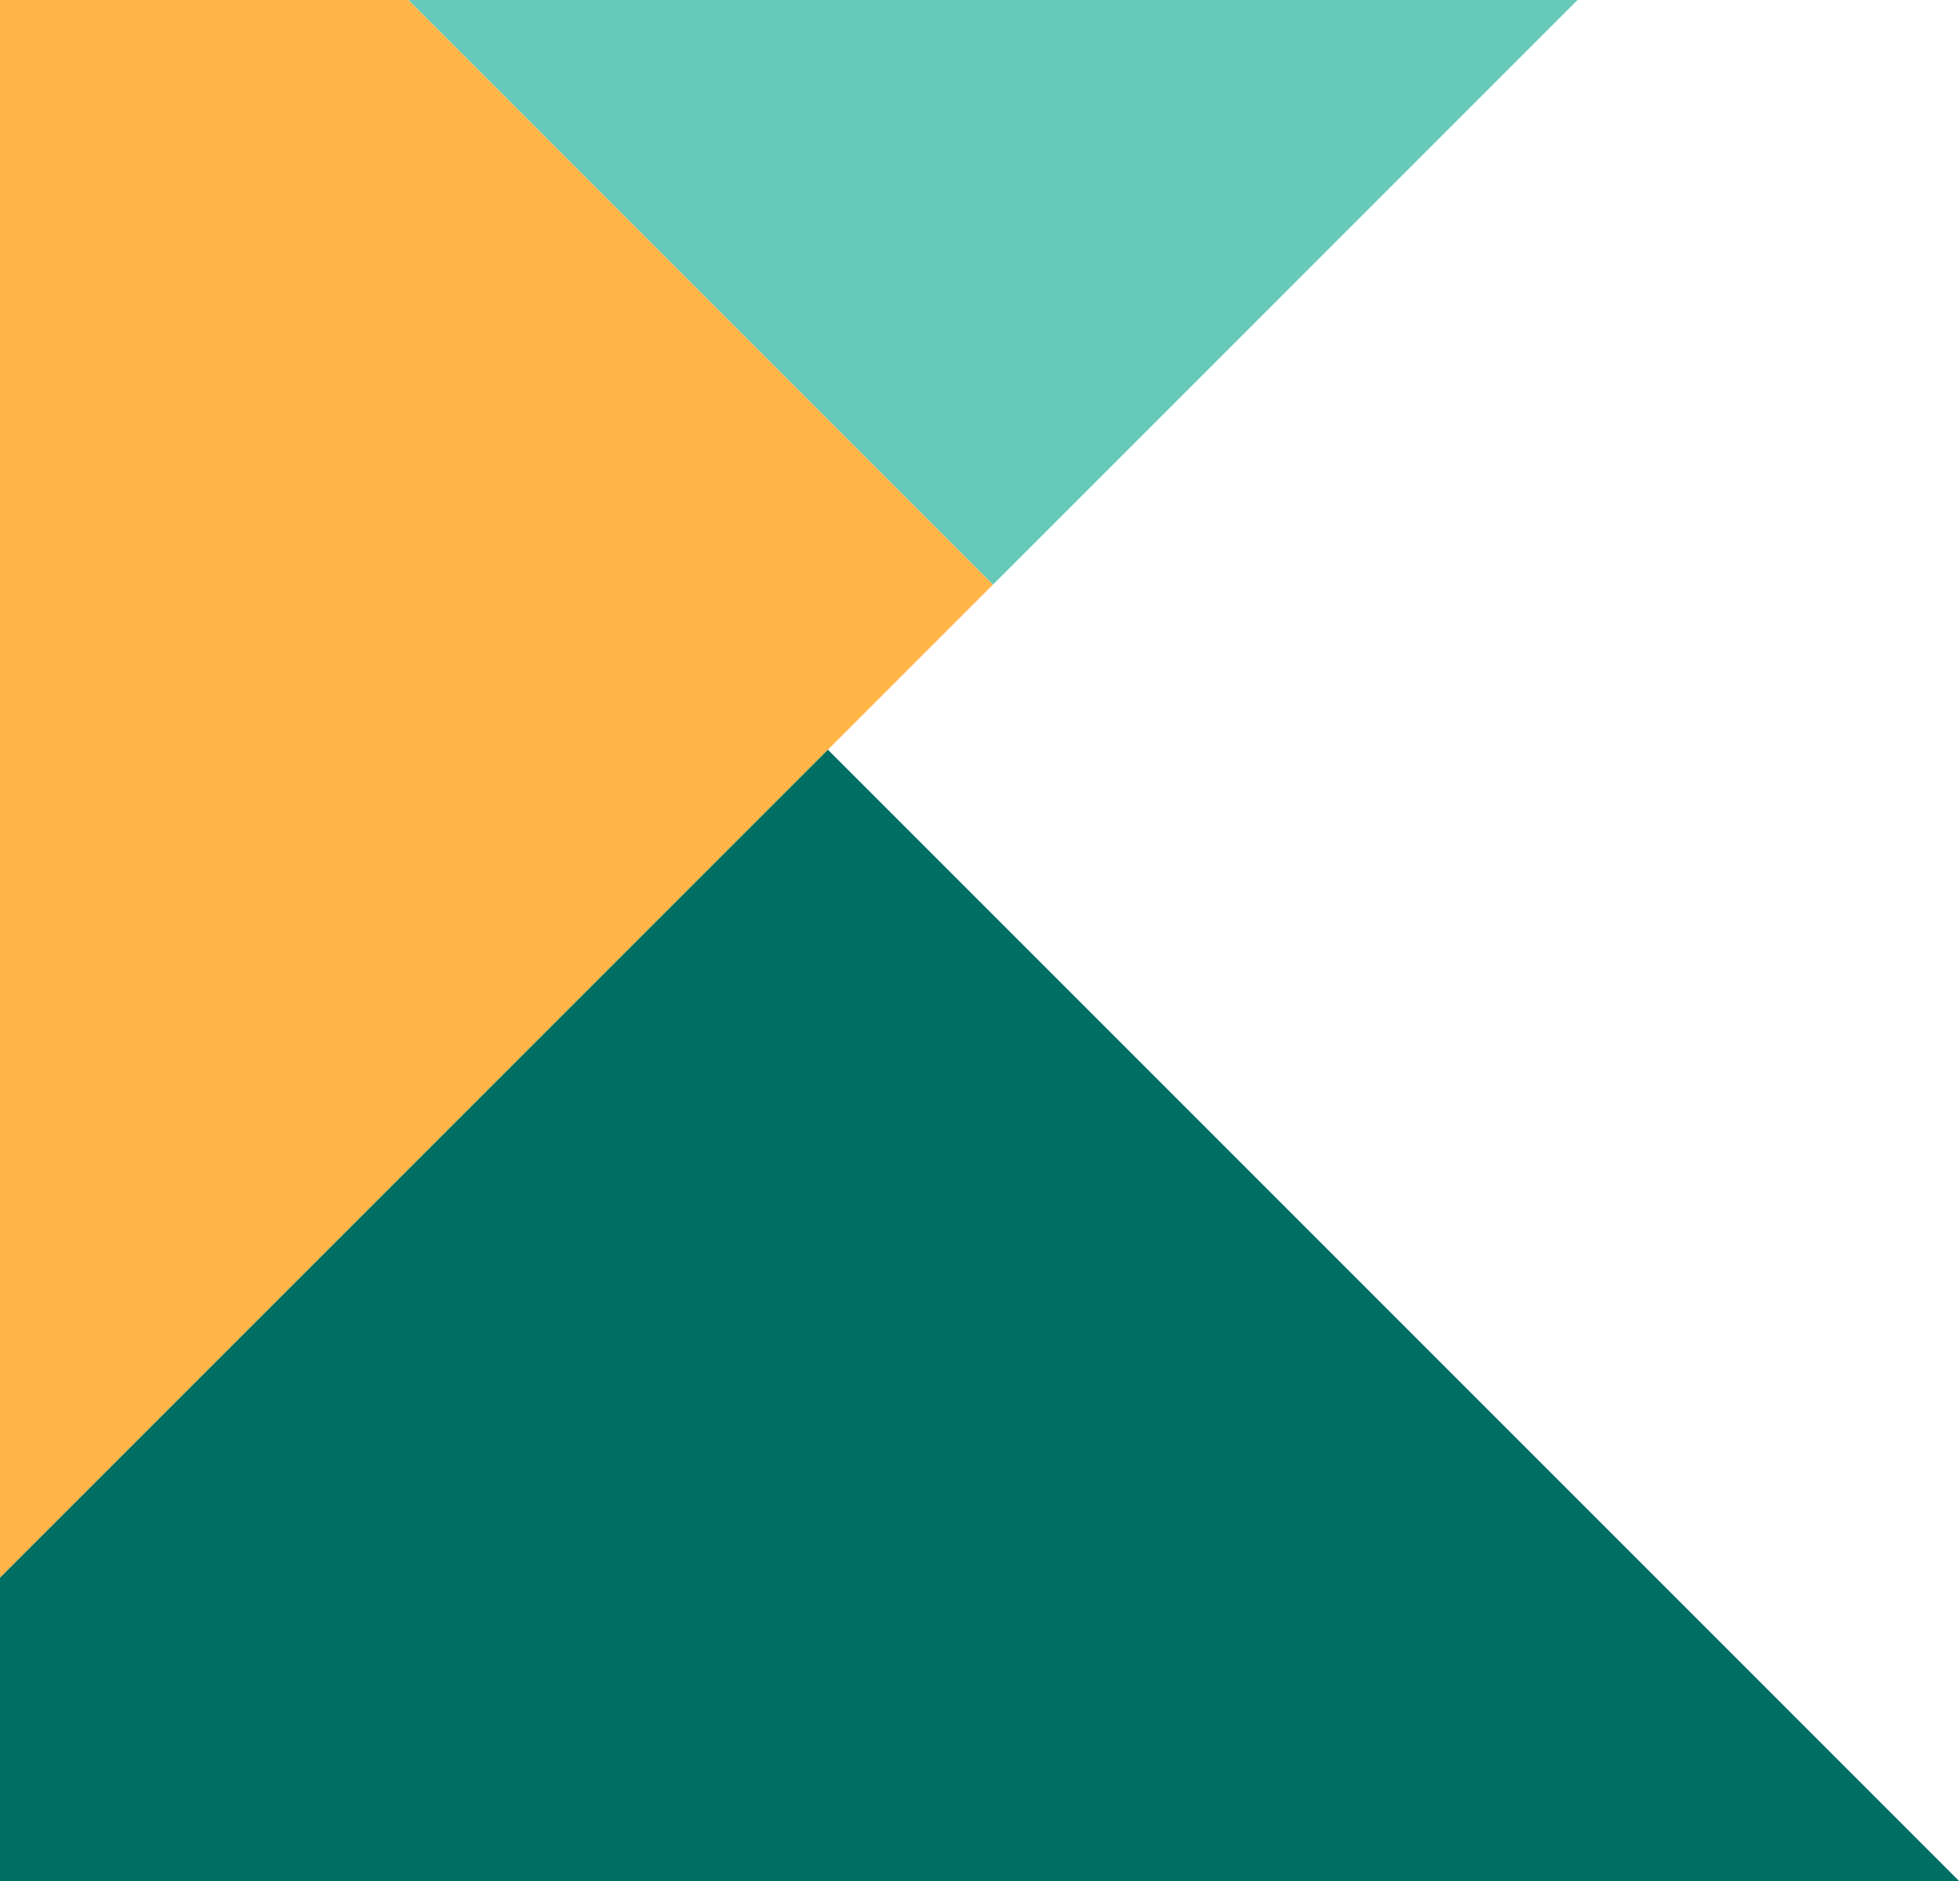
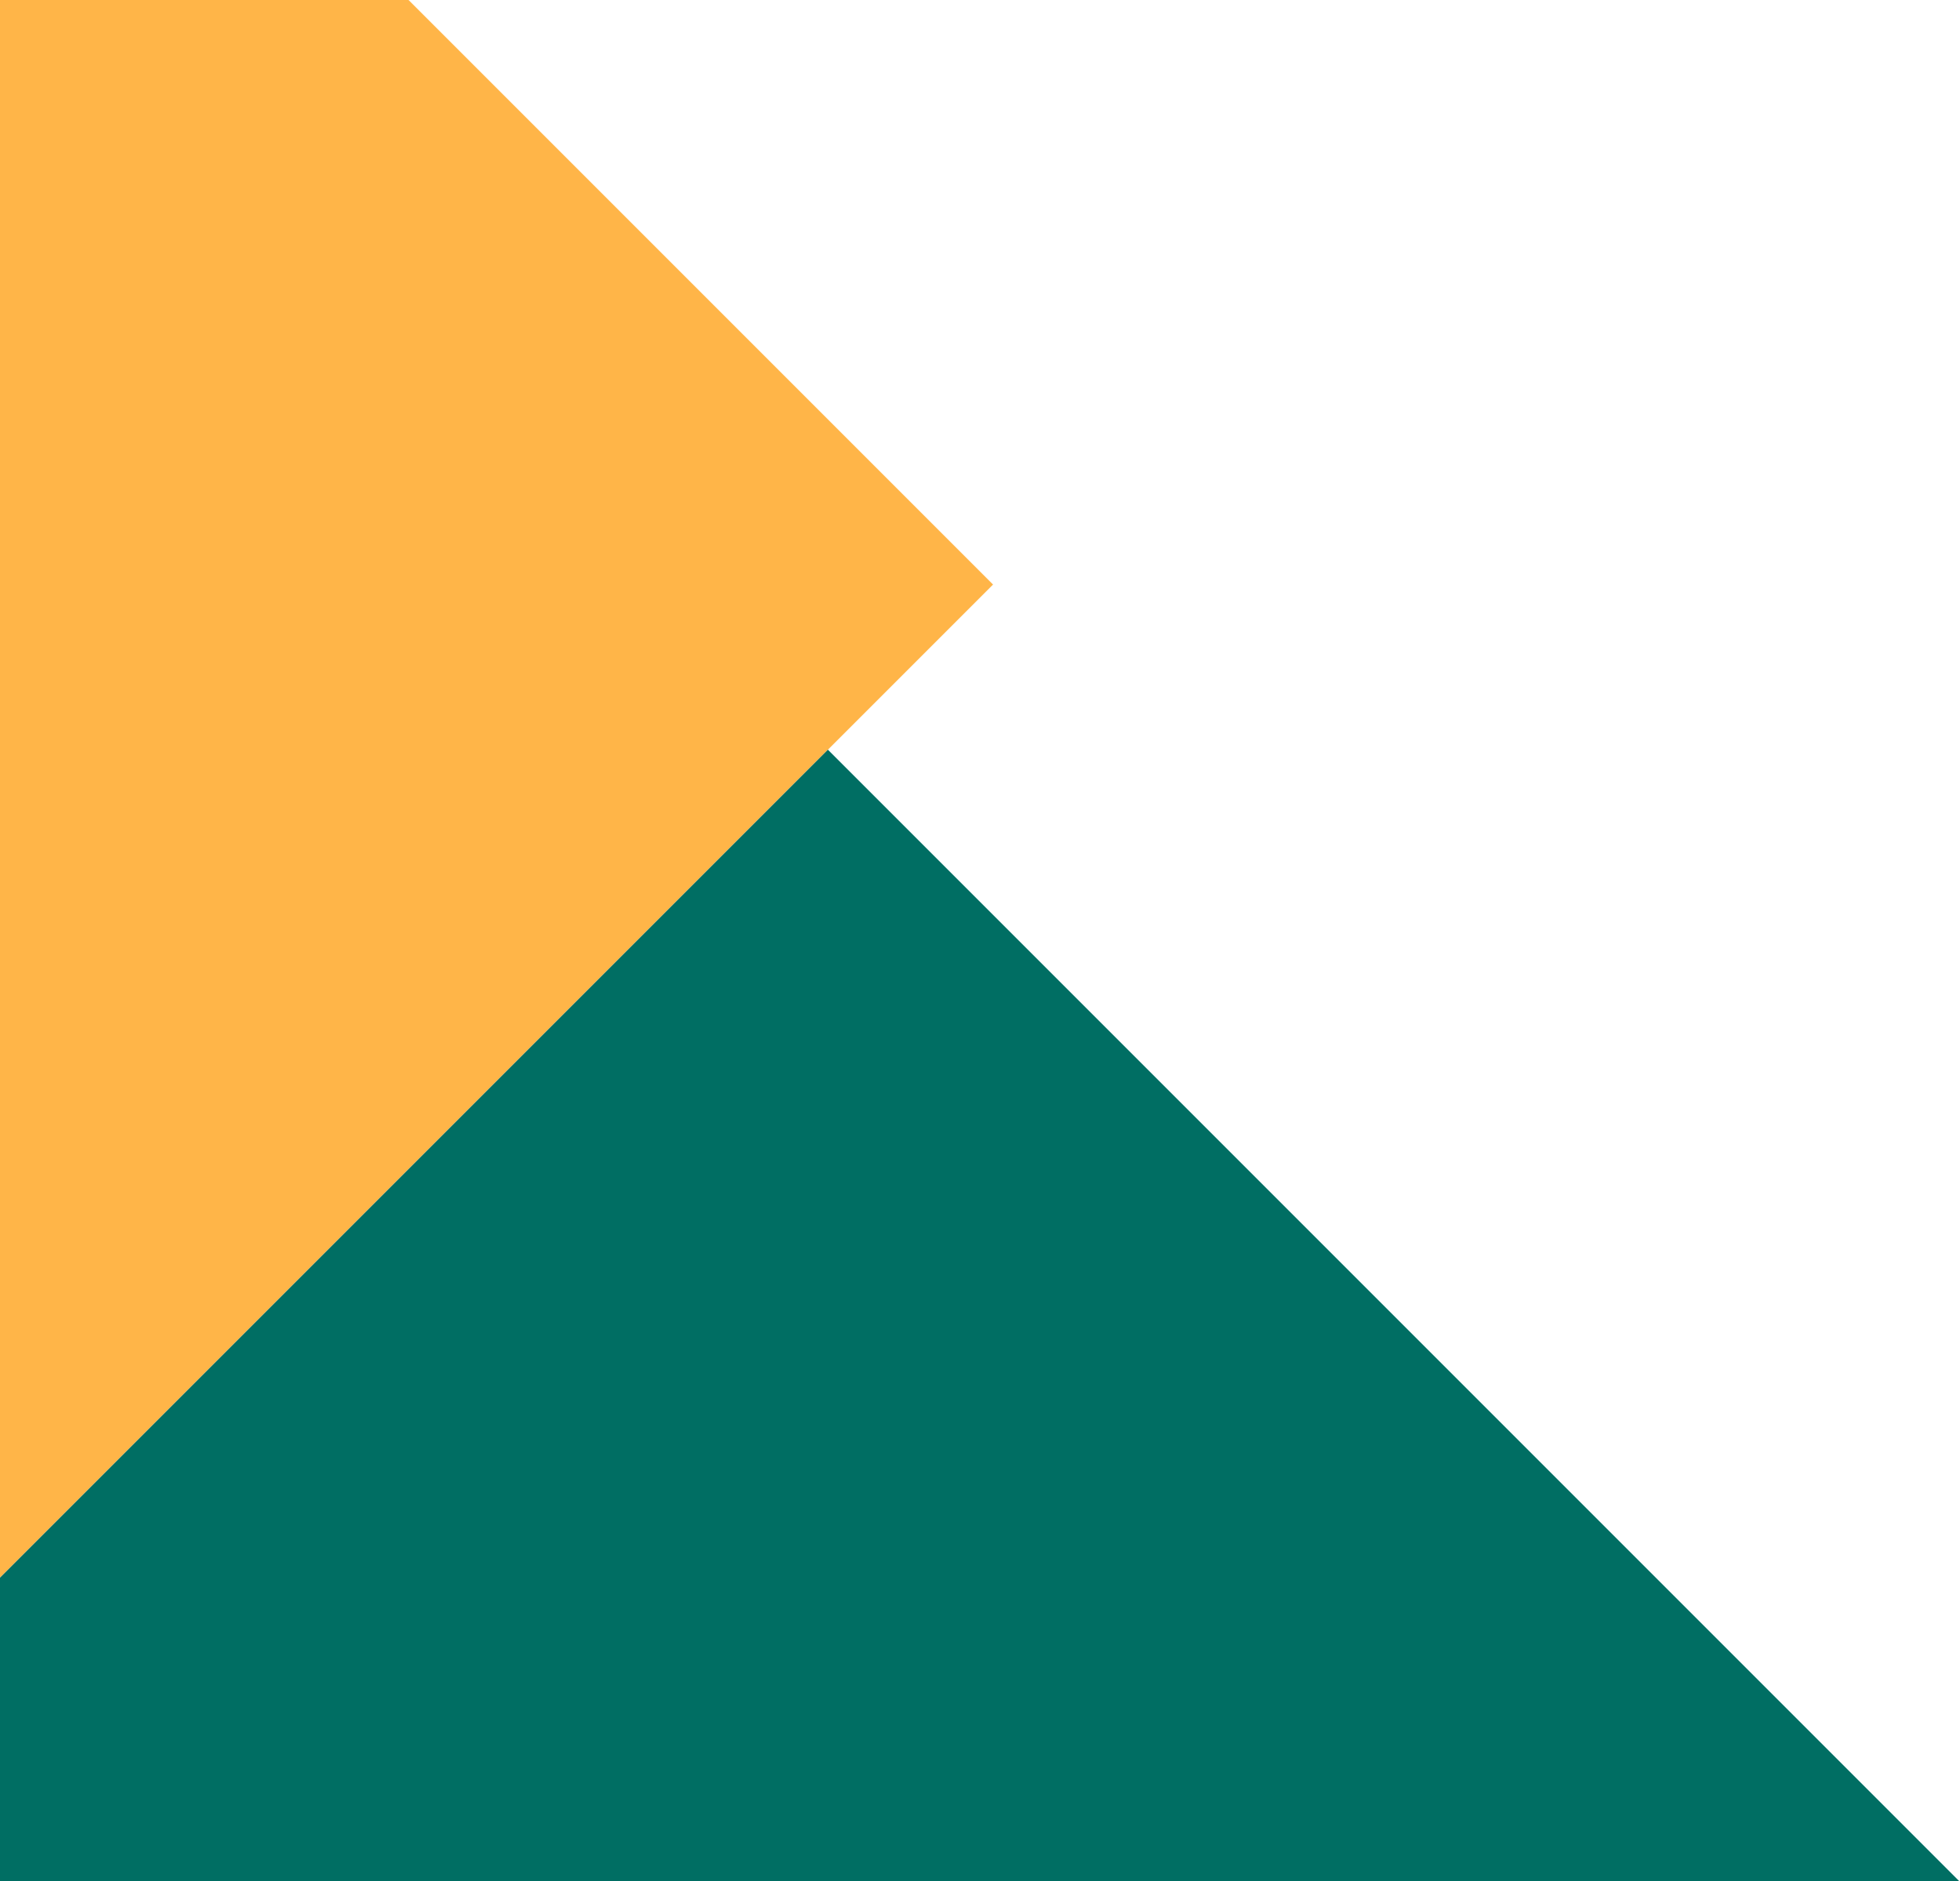
<svg xmlns="http://www.w3.org/2000/svg" width="1089" height="1045" viewBox="0 0 1089 1045" fill="none">
  <path fill-rule="evenodd" clip-rule="evenodd" d="M551.75 324.75L227 0H0V876.5L551.75 324.75Z" fill="#FFB548" />
-   <path fill-rule="evenodd" clip-rule="evenodd" d="M227 0H876.5L551.75 324.75L227 0Z" fill="#66C9BA" />
  <path fill-rule="evenodd" clip-rule="evenodd" d="M0 1045H1088.5L460 416.5L0 876.5V1045Z" fill="#006E63" />
</svg>